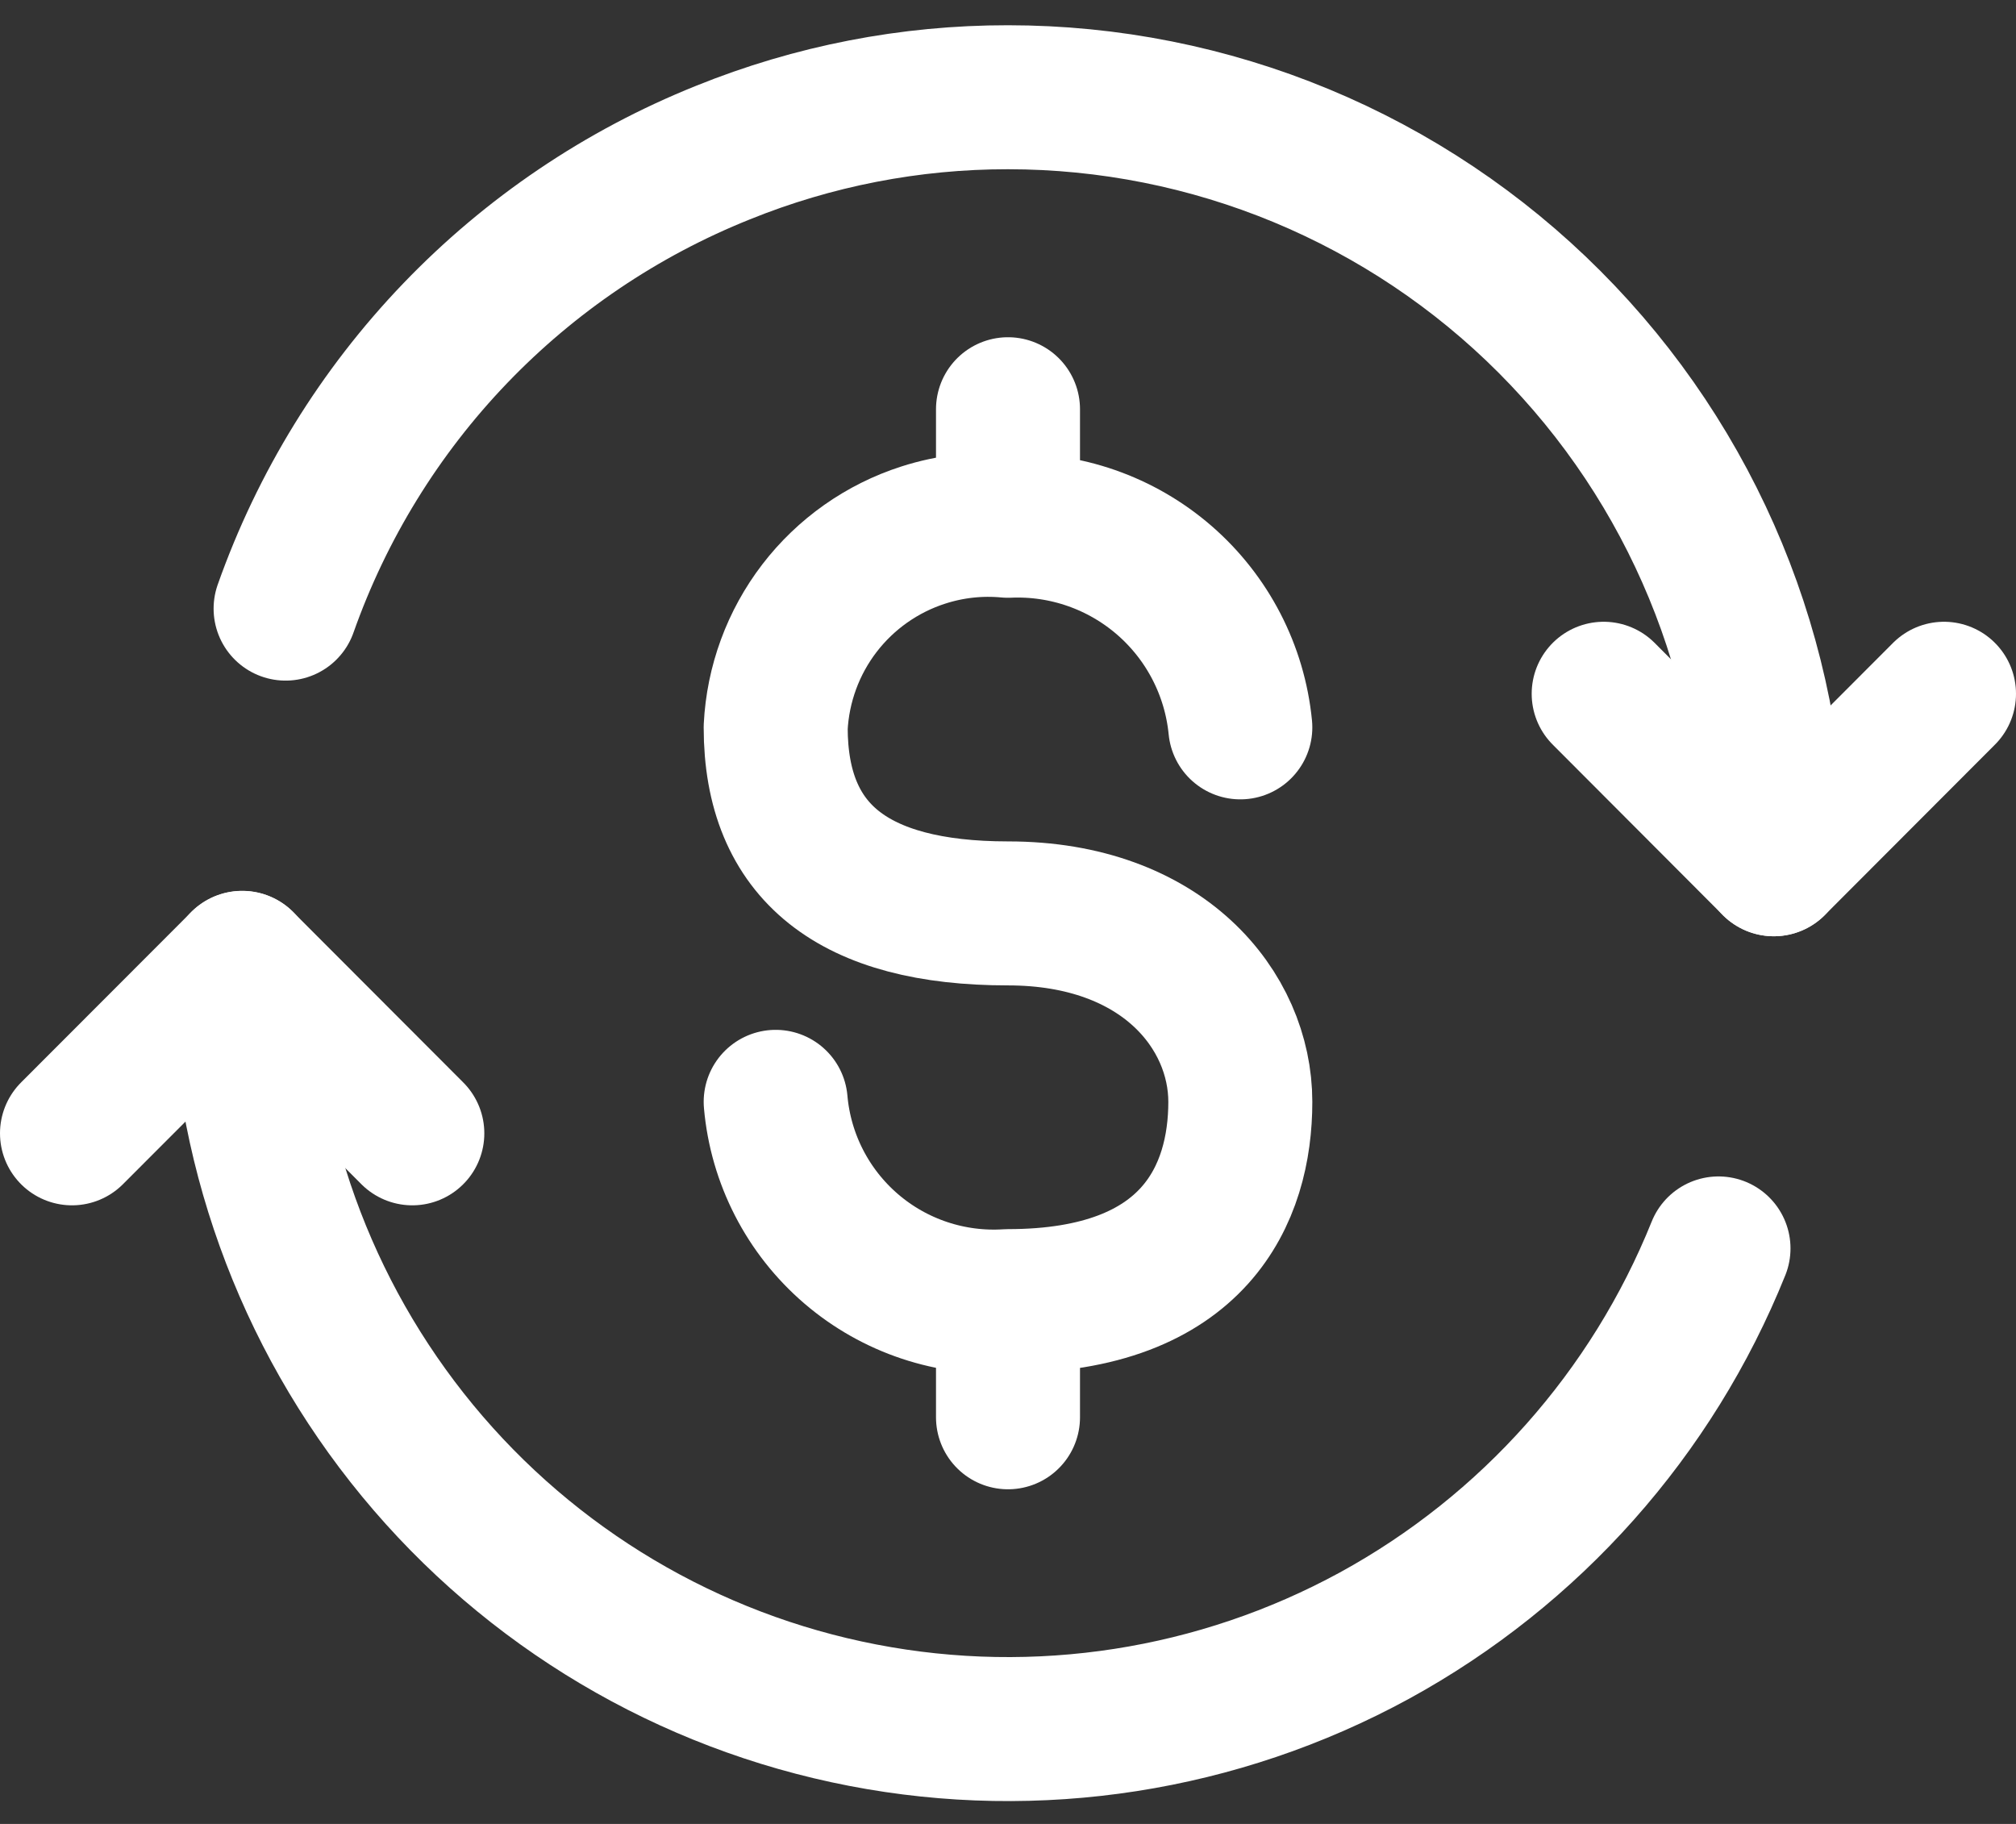
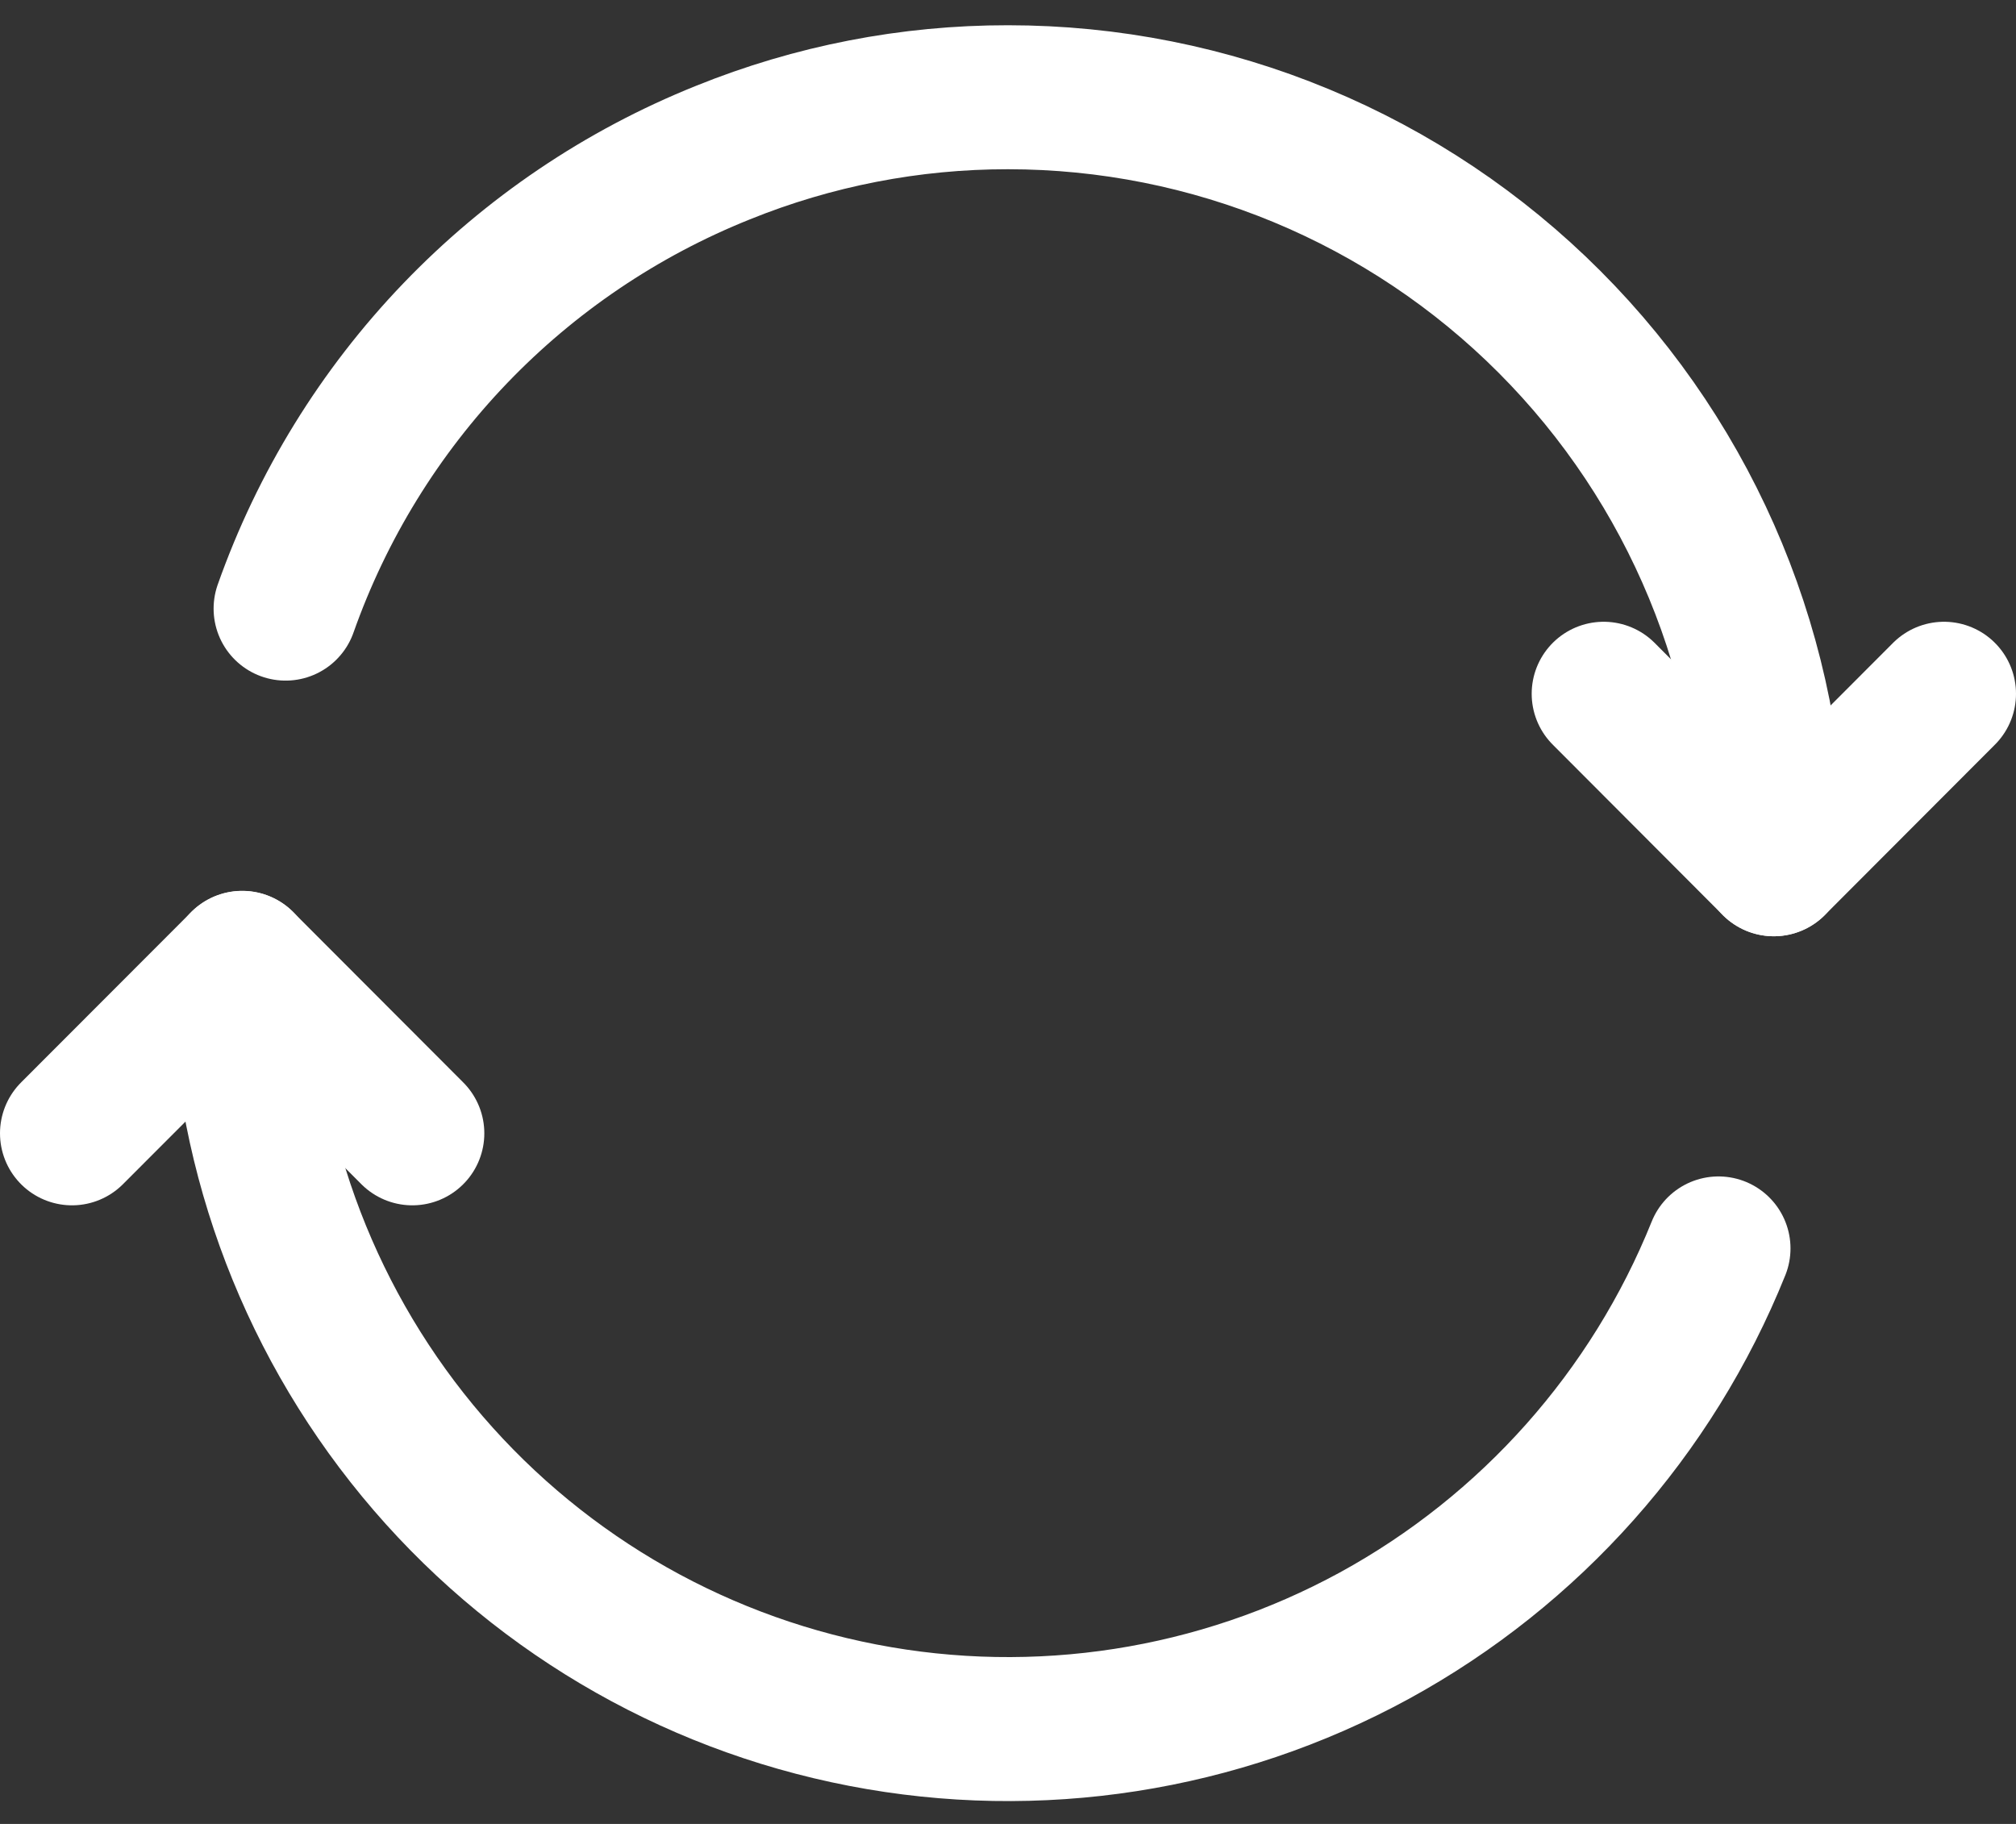
<svg xmlns="http://www.w3.org/2000/svg" width="42" height="38" viewBox="0 0 42 38" fill="none">
  <rect x="0" y="0" width="42" height="38" fill="#333333" stroke="none" />
  <path d="M8.59 23.612L5.046 20.062L1.5 23.612M33.41 14.454L36.954 18.006L40.5 14.454" stroke="white" stroke-width="3" stroke-linecap="round" stroke-linejoin="round" />
  <path d="M36.954 18.006C36.954 13.766 35.274 9.704 32.282 6.706C30.801 5.222 29.043 4.045 27.107 3.242C25.171 2.439 23.096 2.026 21 2.026C18.964 2.024 16.947 2.416 15.06 3.18C12.953 4.025 11.051 5.309 9.48 6.947C7.909 8.585 6.706 10.54 5.95 12.68M5.046 20.06C5.049 23.769 6.341 27.362 8.7 30.224C11.057 33.083 14.335 35.031 17.973 35.734C21.61 36.438 25.379 35.852 28.632 34.078C31.884 32.3 34.419 29.448 35.802 26.01" stroke="white" stroke-width="3" stroke-linecap="round" stroke-linejoin="round" />
-   <path d="M16.16 22.956C16.264 24.143 16.829 25.243 17.734 26.019C18.638 26.795 19.811 27.186 21 27.108C24.904 27.108 25.84 24.862 25.84 22.956C25.84 21.05 24.226 19.03 21 19.03C17.774 19.03 16.16 17.754 16.16 15.154C16.205 14.253 16.523 13.387 17.072 12.671C17.621 11.956 18.375 11.424 19.234 11.148C19.804 10.964 20.404 10.898 21 10.954C22.191 10.902 23.356 11.309 24.257 12.09C25.157 12.871 25.724 13.968 25.84 15.154M21 29.528V27.426M21 8.526V10.946" stroke="white" stroke-width="3" stroke-linecap="round" stroke-linejoin="round" />
</svg>